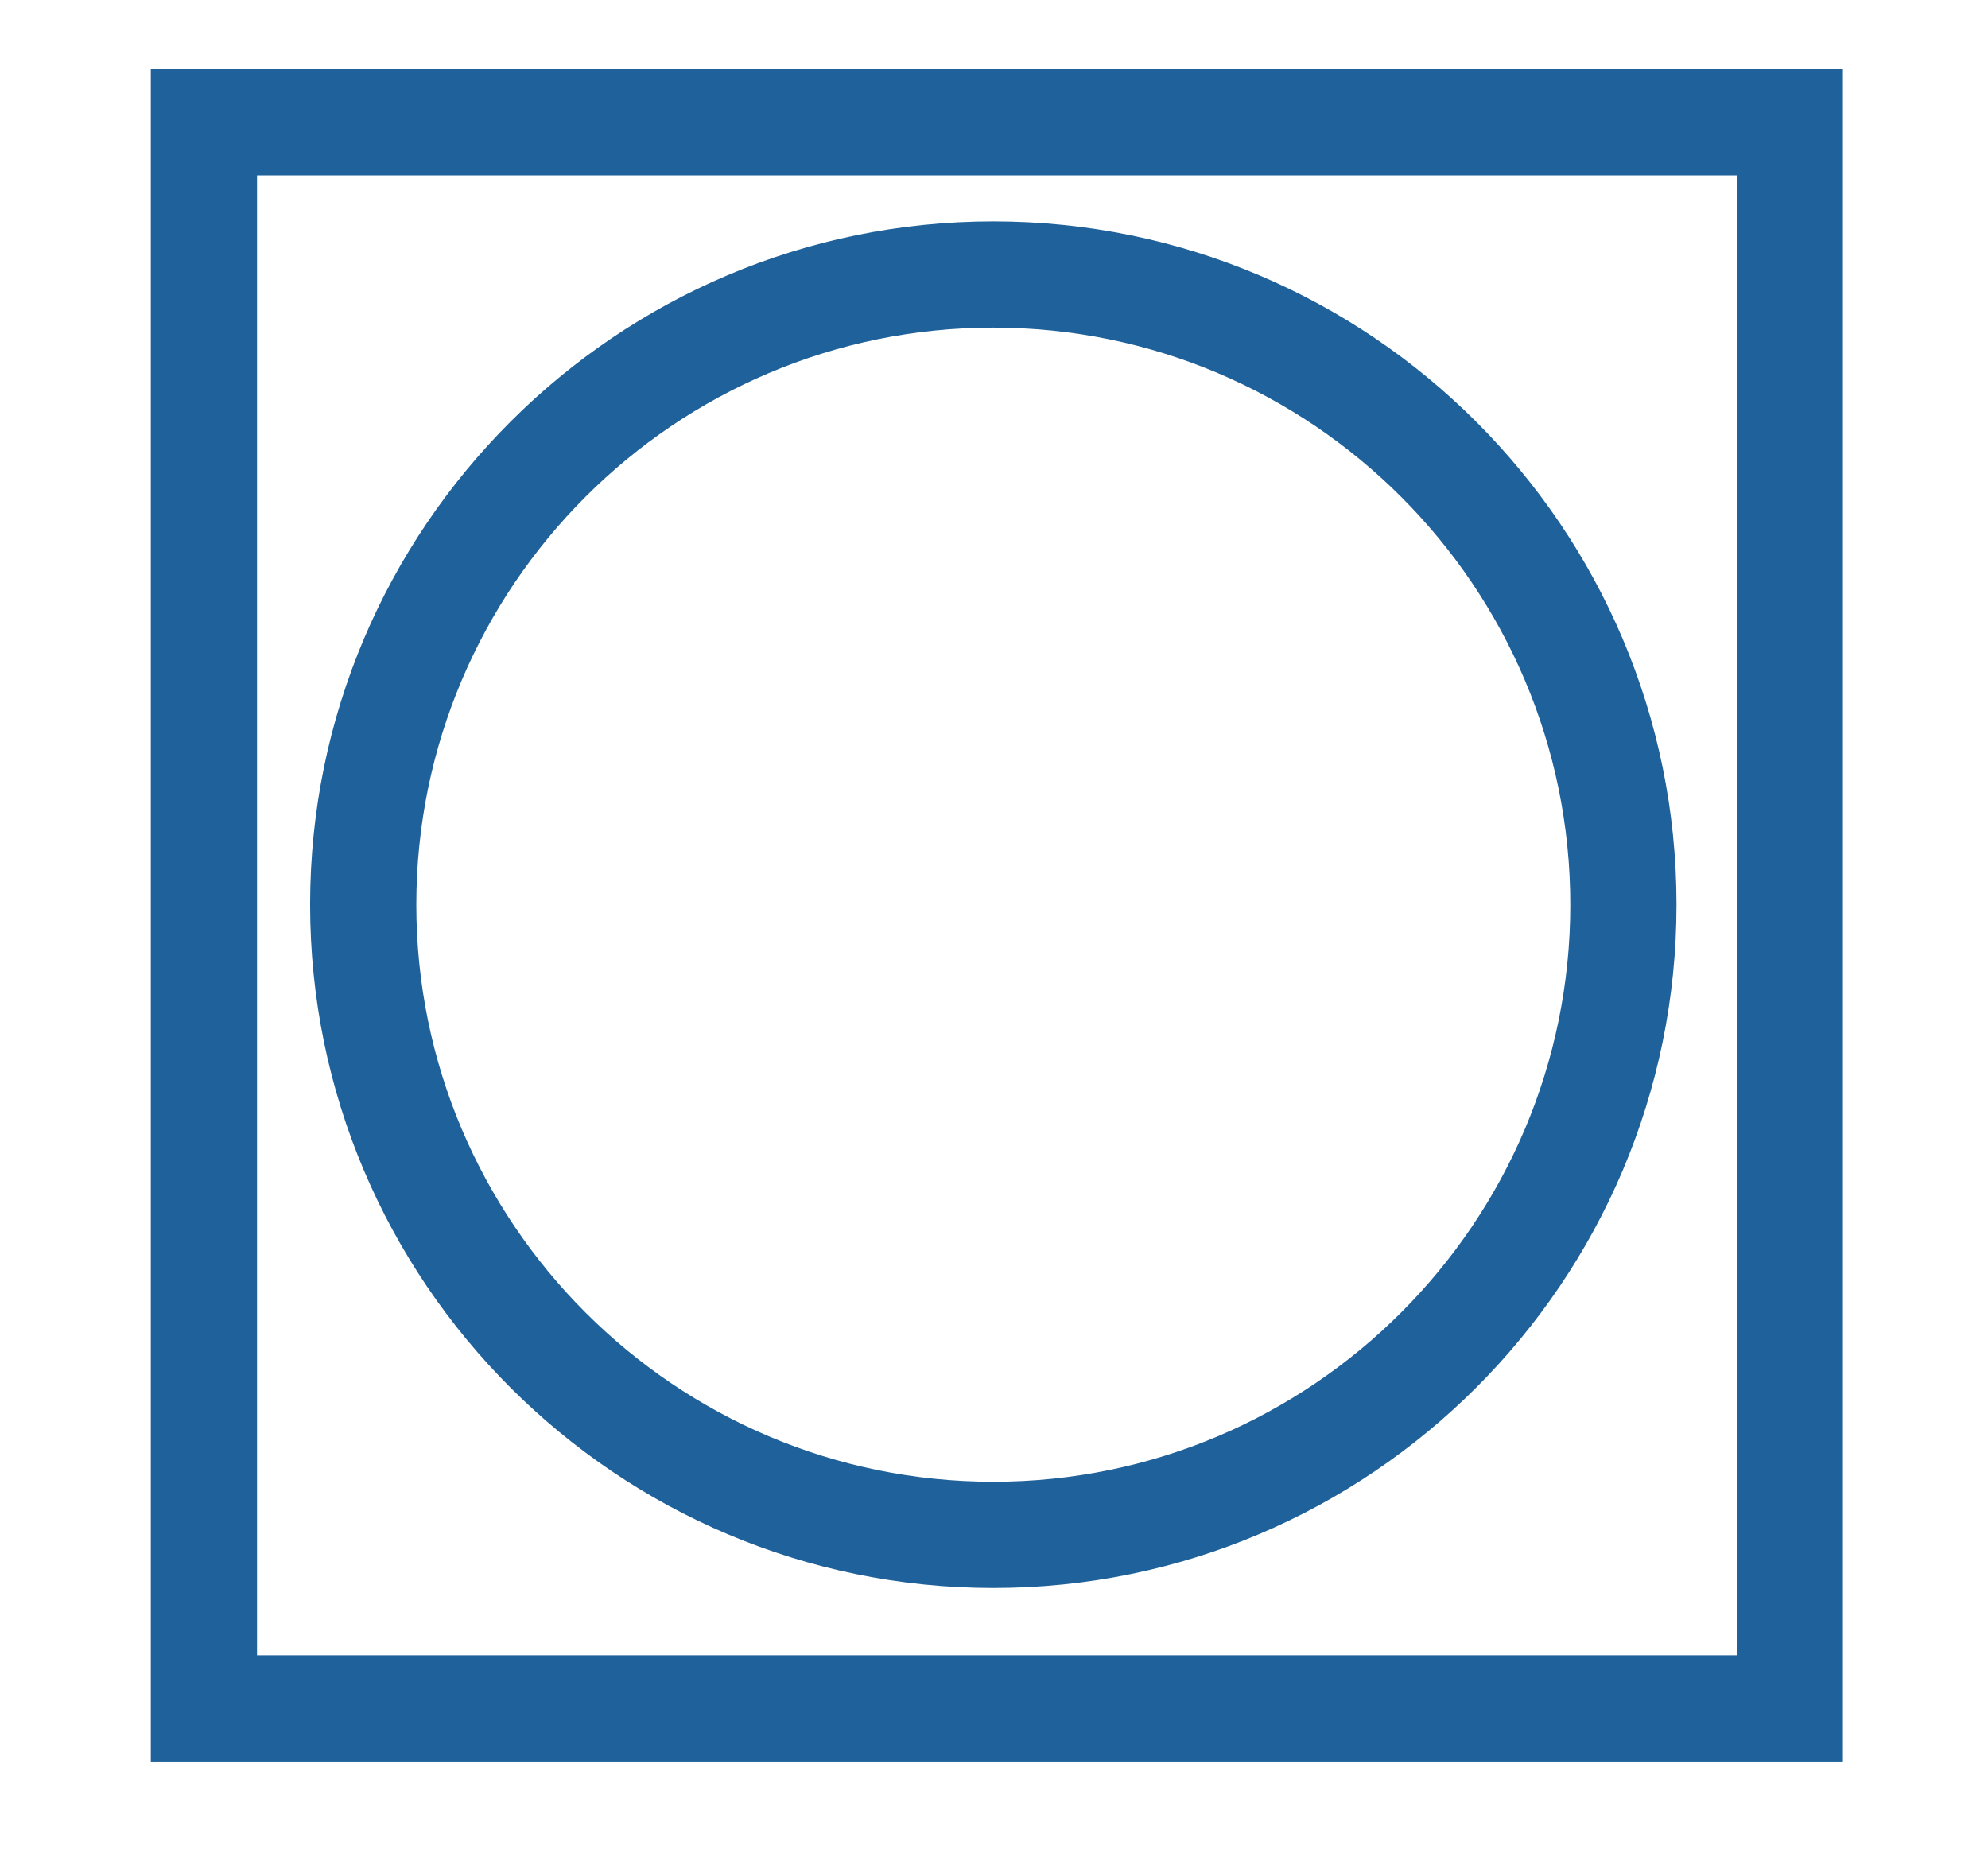
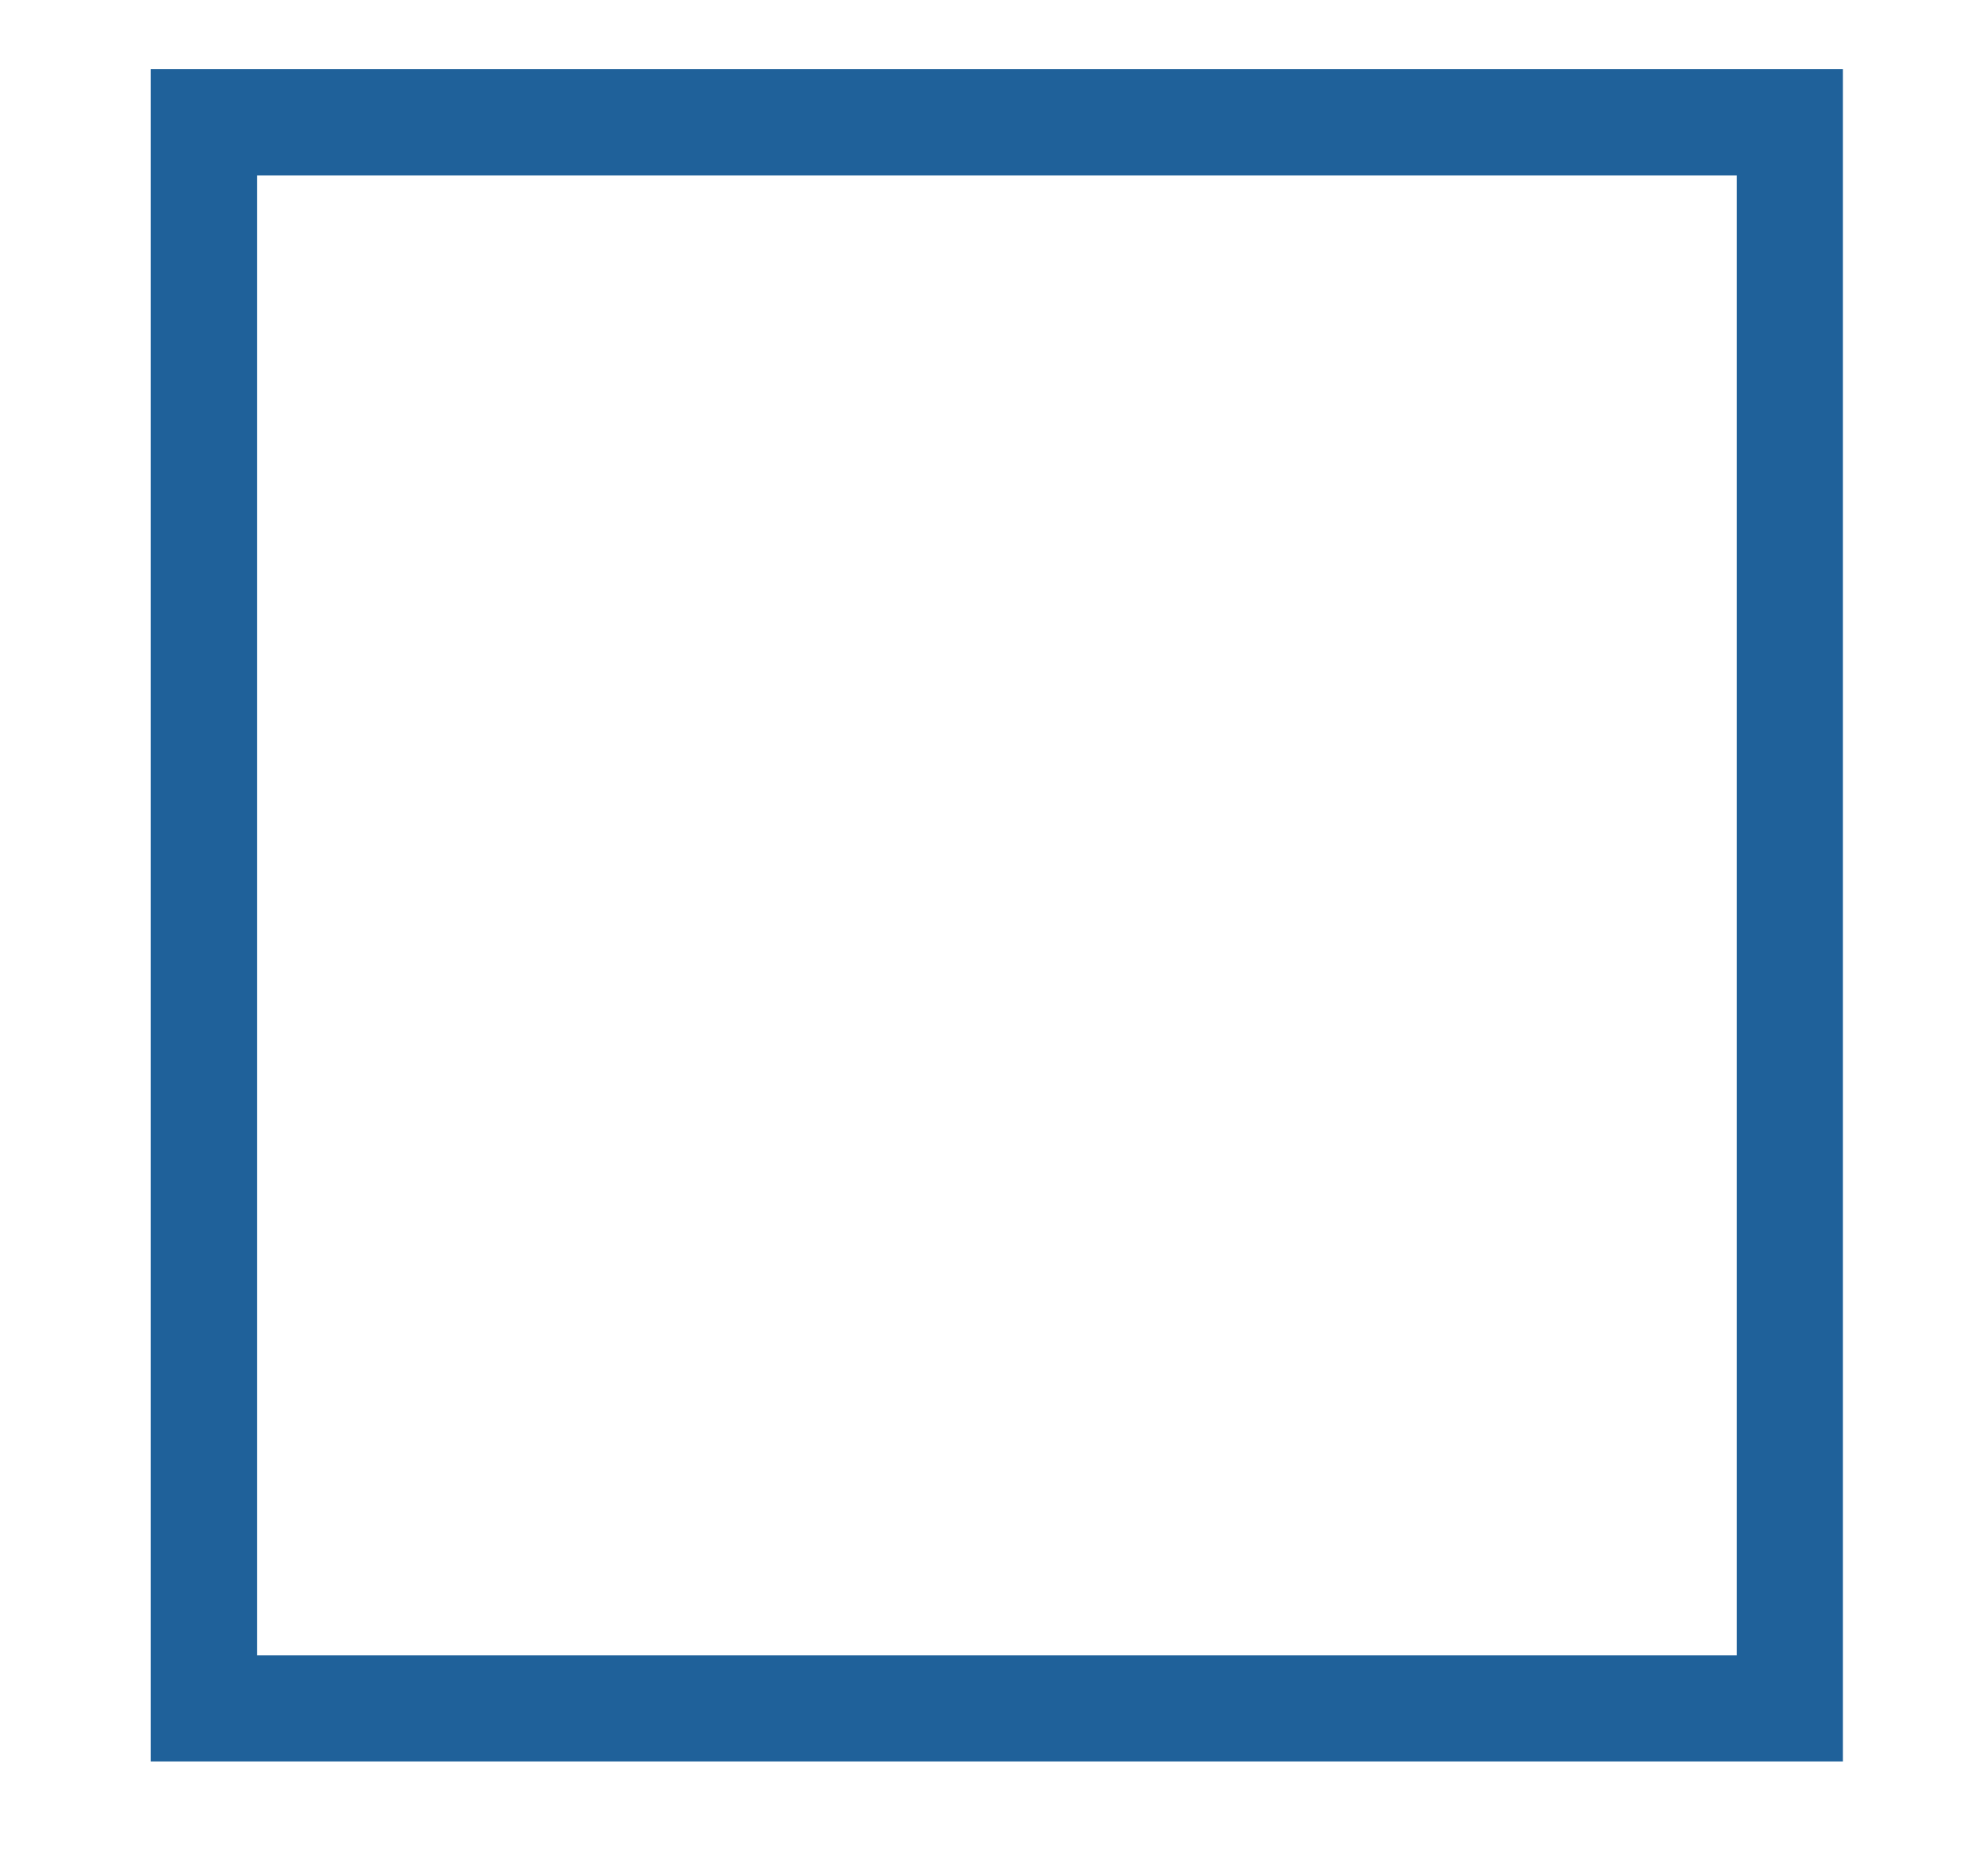
<svg xmlns="http://www.w3.org/2000/svg" version="1.1" id="圖層_1" x="0px" y="0px" width="37.438px" height="34.813px" viewBox="0 0 37.438 34.813" enable-background="new 0 0 37.438 34.813" xml:space="preserve">
  <g>
    <g>
      <path fill="#1F619A" d="M34.706,33.169H2.84V1.303h31.866V33.169z M4.84,31.169h27.866V3.303H4.84V31.169z" />
    </g>
    <g>
-       <path fill="#1F619A" d="M18.706,29.902c-7.094,0-12.866-5.772-12.866-12.867S11.612,4.169,18.706,4.169    c7.095,0,12.866,5.771,12.866,12.866S25.801,29.902,18.706,29.902z M18.706,6.169c-5.992,0-10.866,4.875-10.866,10.866    c0,5.992,4.875,10.867,10.866,10.867c5.991,0,10.866-4.875,10.866-10.867C29.572,11.044,24.697,6.169,18.706,6.169z" />
-     </g>
+       </g>
  </g>
</svg>